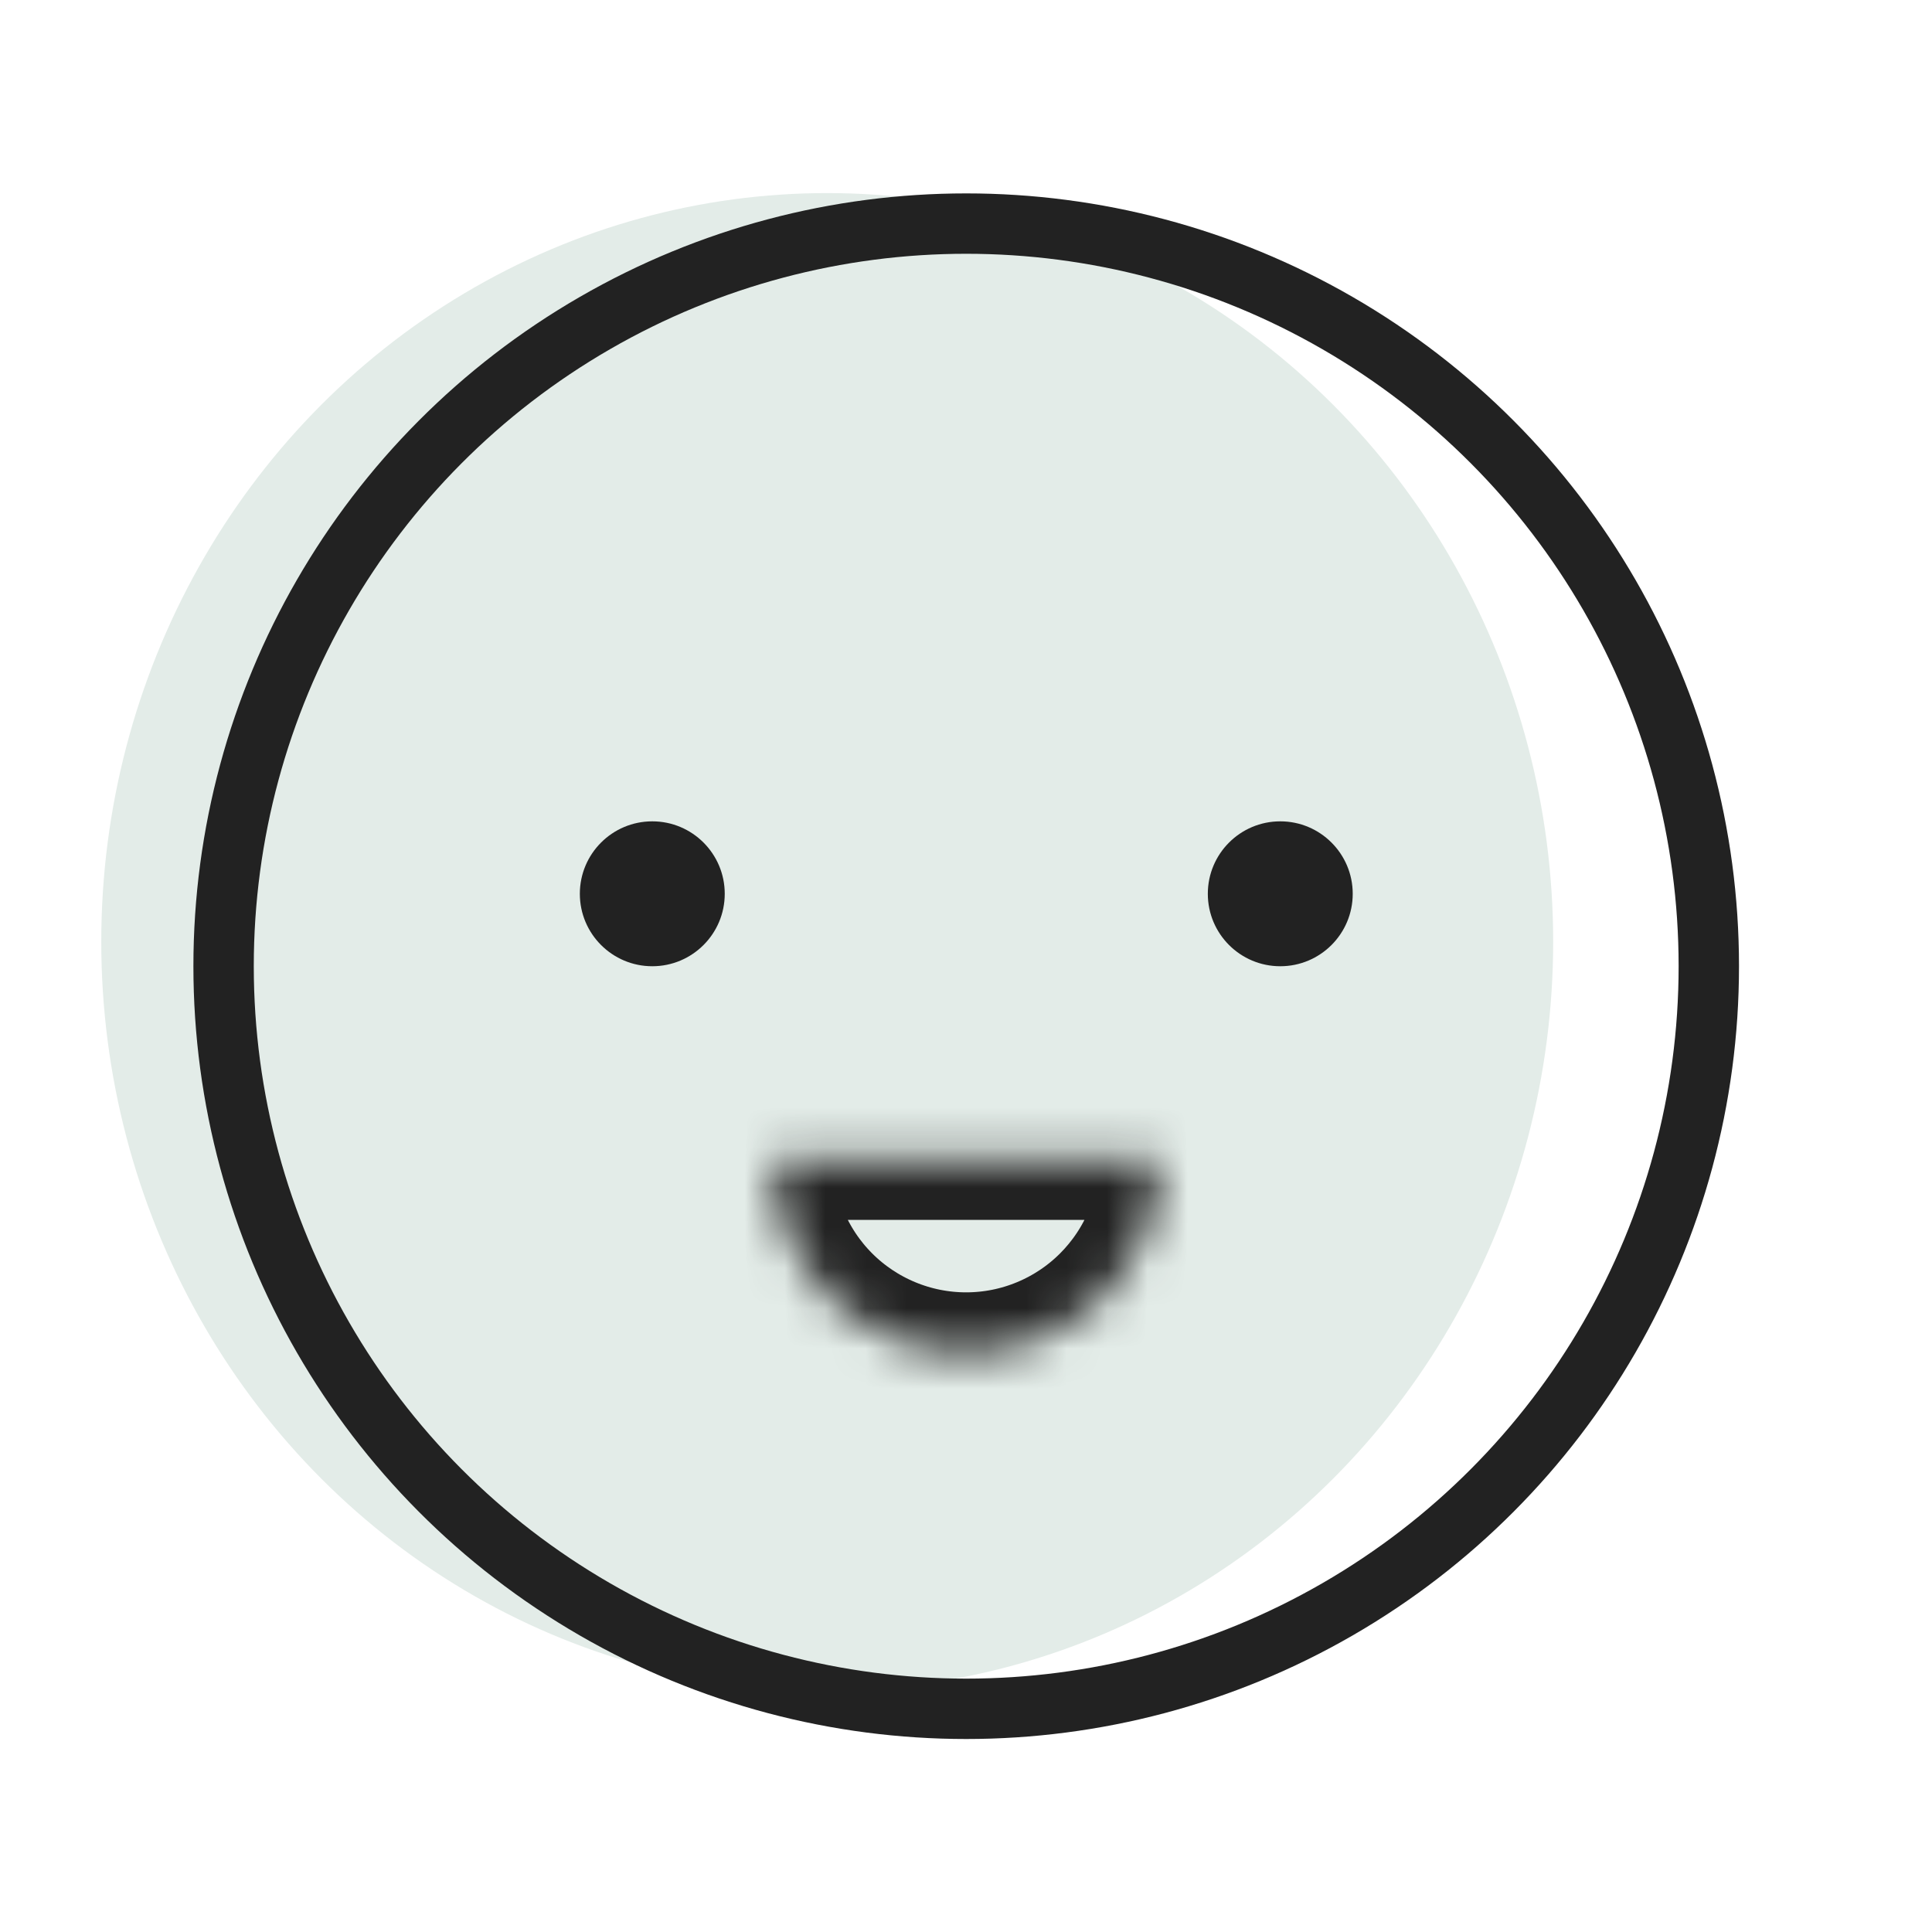
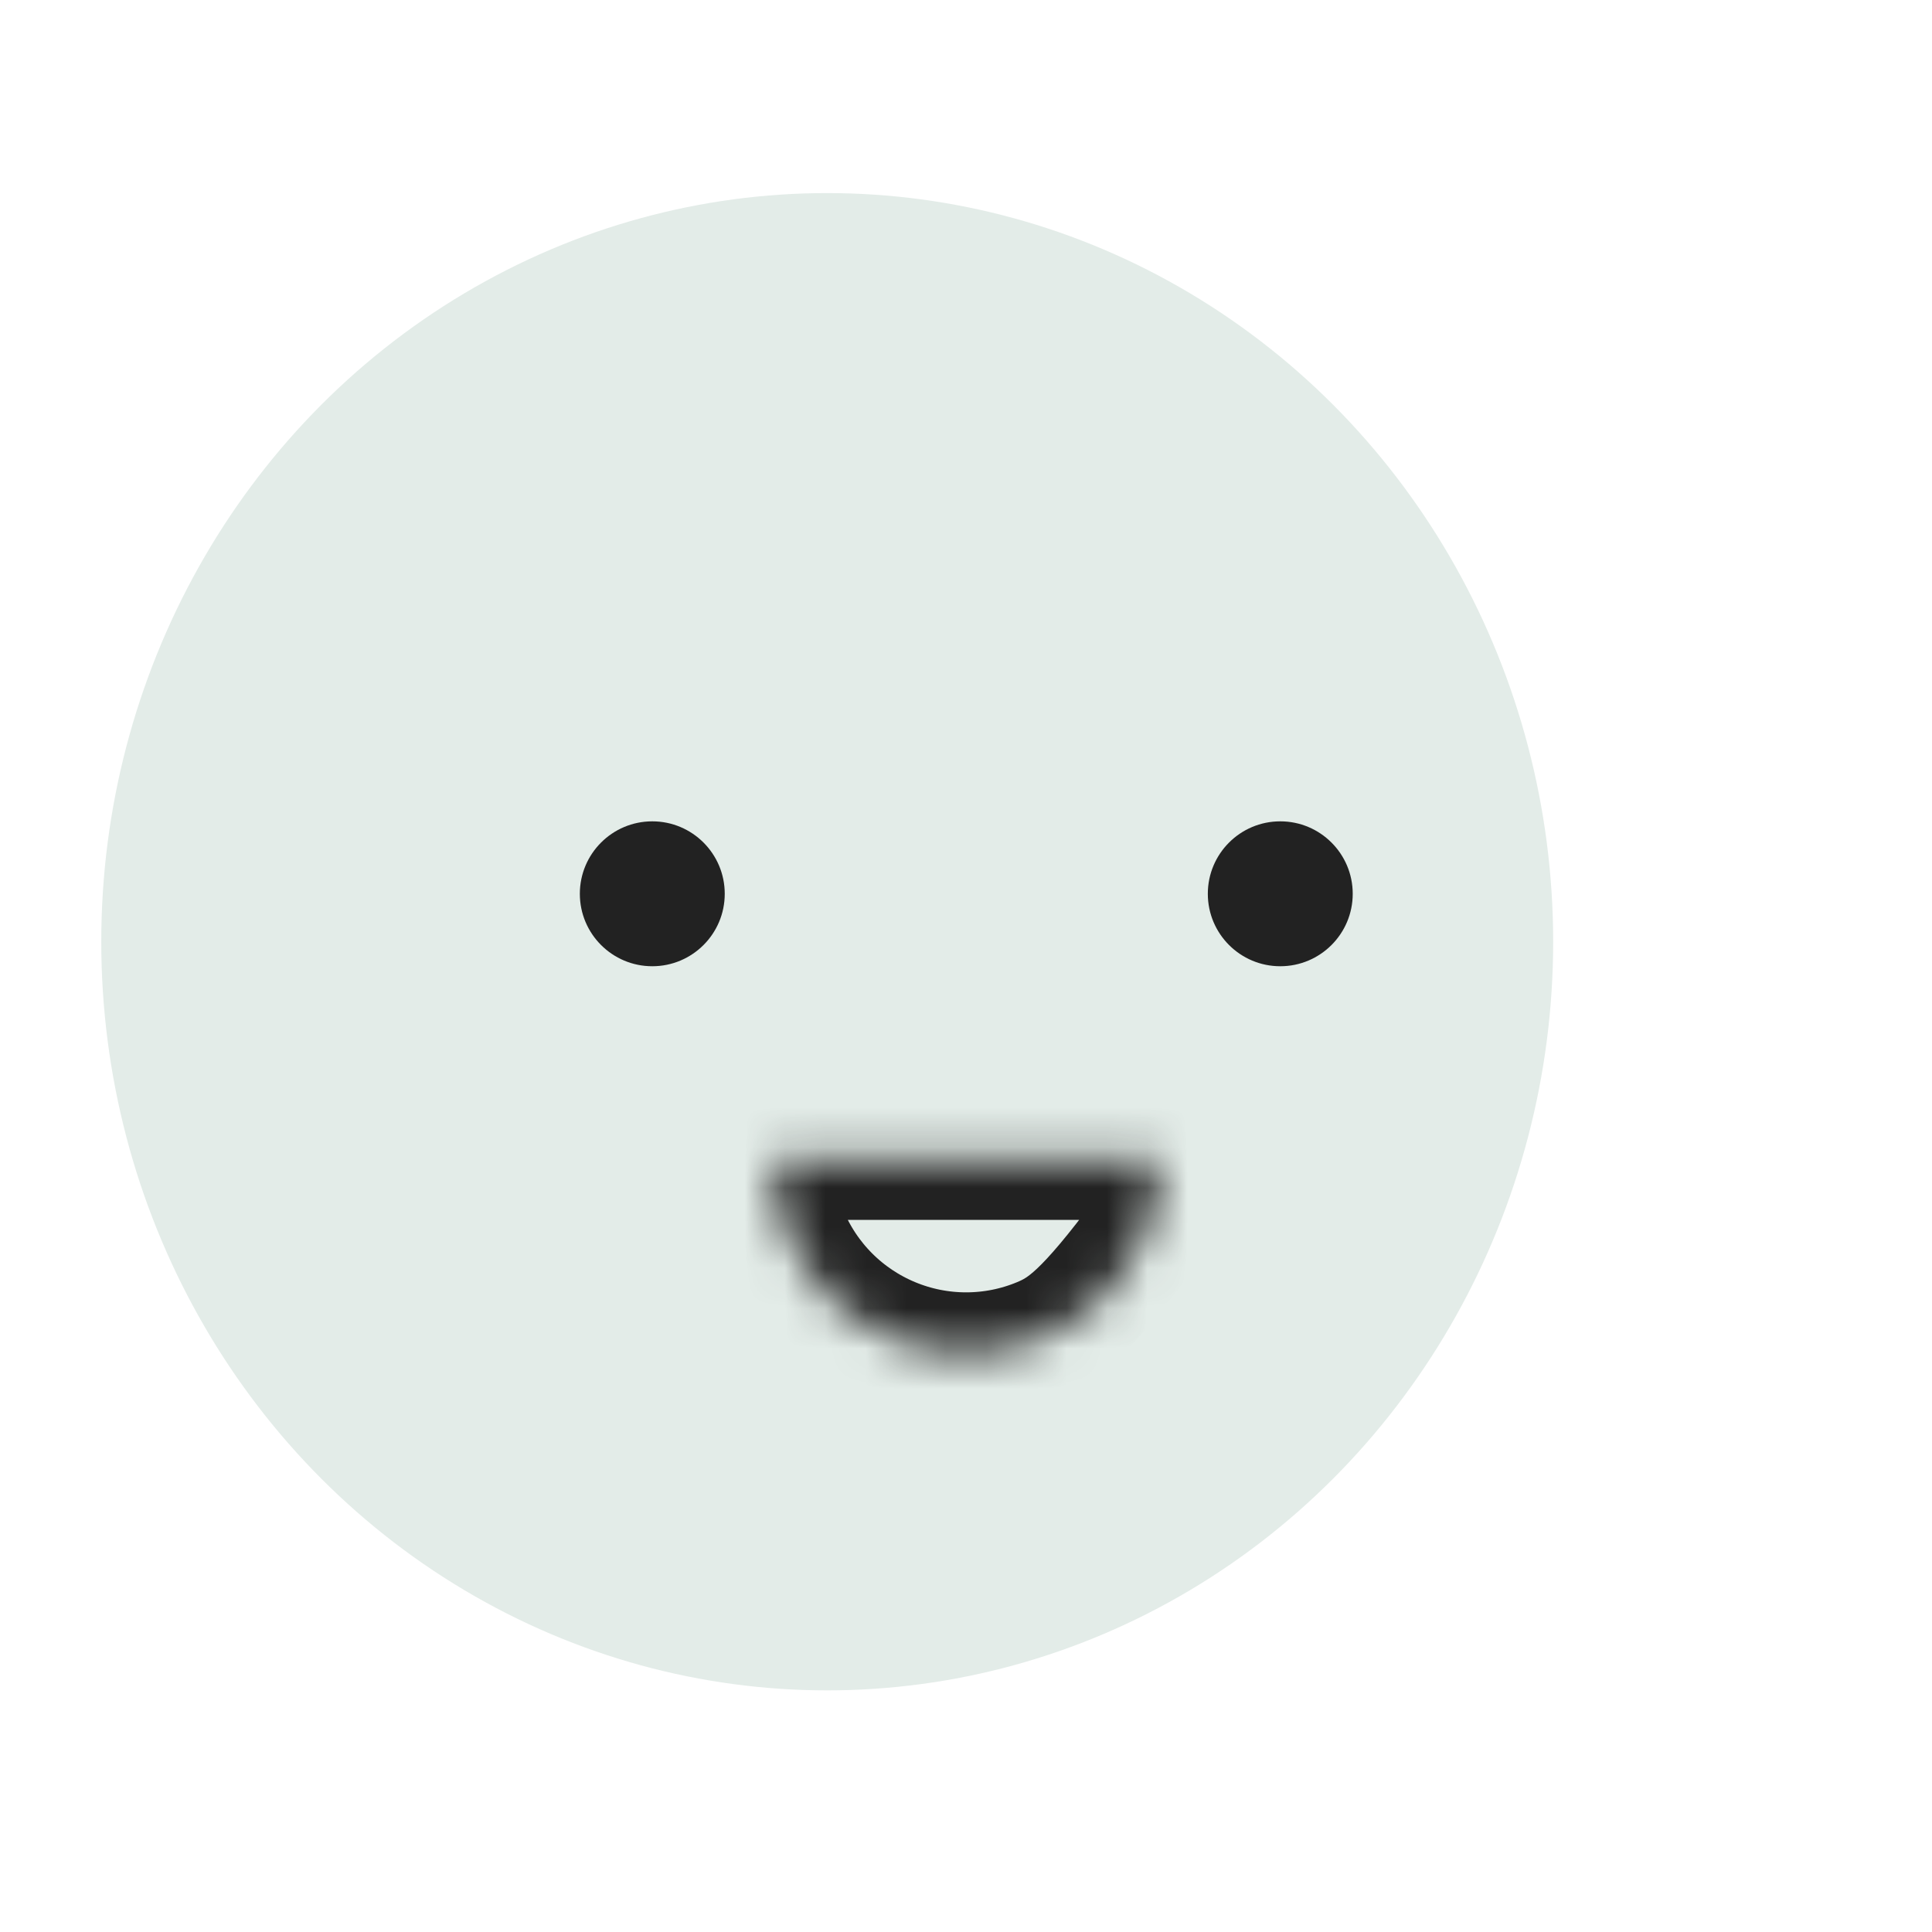
<svg xmlns="http://www.w3.org/2000/svg" width="48" height="48" viewBox="0 0 48 48" fill="none">
  <ellipse cx="20.552" cy="23.397" rx="18.036" ry="18.6" fill="#E3ECE8" />
-   <circle cx="24.005" cy="24.005" r="18.45" stroke="#222222" stroke-width="1.5" />
  <circle cx="16.206" cy="22.206" r="1.8" fill="#222222" />
  <mask id="path-4-inside-1_14115_95588" fill="white">
    <path d="M28.803 28.808C28.803 29.438 28.679 30.062 28.438 30.645C28.197 31.227 27.843 31.756 27.397 32.202C26.951 32.648 26.422 33.001 25.84 33.242C25.258 33.484 24.634 33.608 24.003 33.608C23.373 33.608 22.749 33.484 22.166 33.242C21.584 33.001 21.055 32.648 20.609 32.202C20.163 31.756 19.81 31.227 19.569 30.645C19.327 30.062 19.203 29.438 19.203 28.808L24.003 28.808H28.803Z" />
  </mask>
-   <path d="M28.803 28.808C28.803 29.438 28.679 30.062 28.438 30.645C28.197 31.227 27.843 31.756 27.397 32.202C26.951 32.648 26.422 33.001 25.84 33.242C25.258 33.484 24.634 33.608 24.003 33.608C23.373 33.608 22.749 33.484 22.166 33.242C21.584 33.001 21.055 32.648 20.609 32.202C20.163 31.756 19.81 31.227 19.569 30.645C19.327 30.062 19.203 29.438 19.203 28.808L24.003 28.808H28.803Z" stroke="#222222" stroke-width="3" mask="url(#path-4-inside-1_14115_95588)" />
+   <path d="M28.803 28.808C28.803 29.438 28.679 30.062 28.438 30.645C26.951 32.648 26.422 33.001 25.84 33.242C25.258 33.484 24.634 33.608 24.003 33.608C23.373 33.608 22.749 33.484 22.166 33.242C21.584 33.001 21.055 32.648 20.609 32.202C20.163 31.756 19.81 31.227 19.569 30.645C19.327 30.062 19.203 29.438 19.203 28.808L24.003 28.808H28.803Z" stroke="#222222" stroke-width="3" mask="url(#path-4-inside-1_14115_95588)" />
  <circle cx="31.808" cy="22.206" r="1.8" fill="#222222" />
</svg>